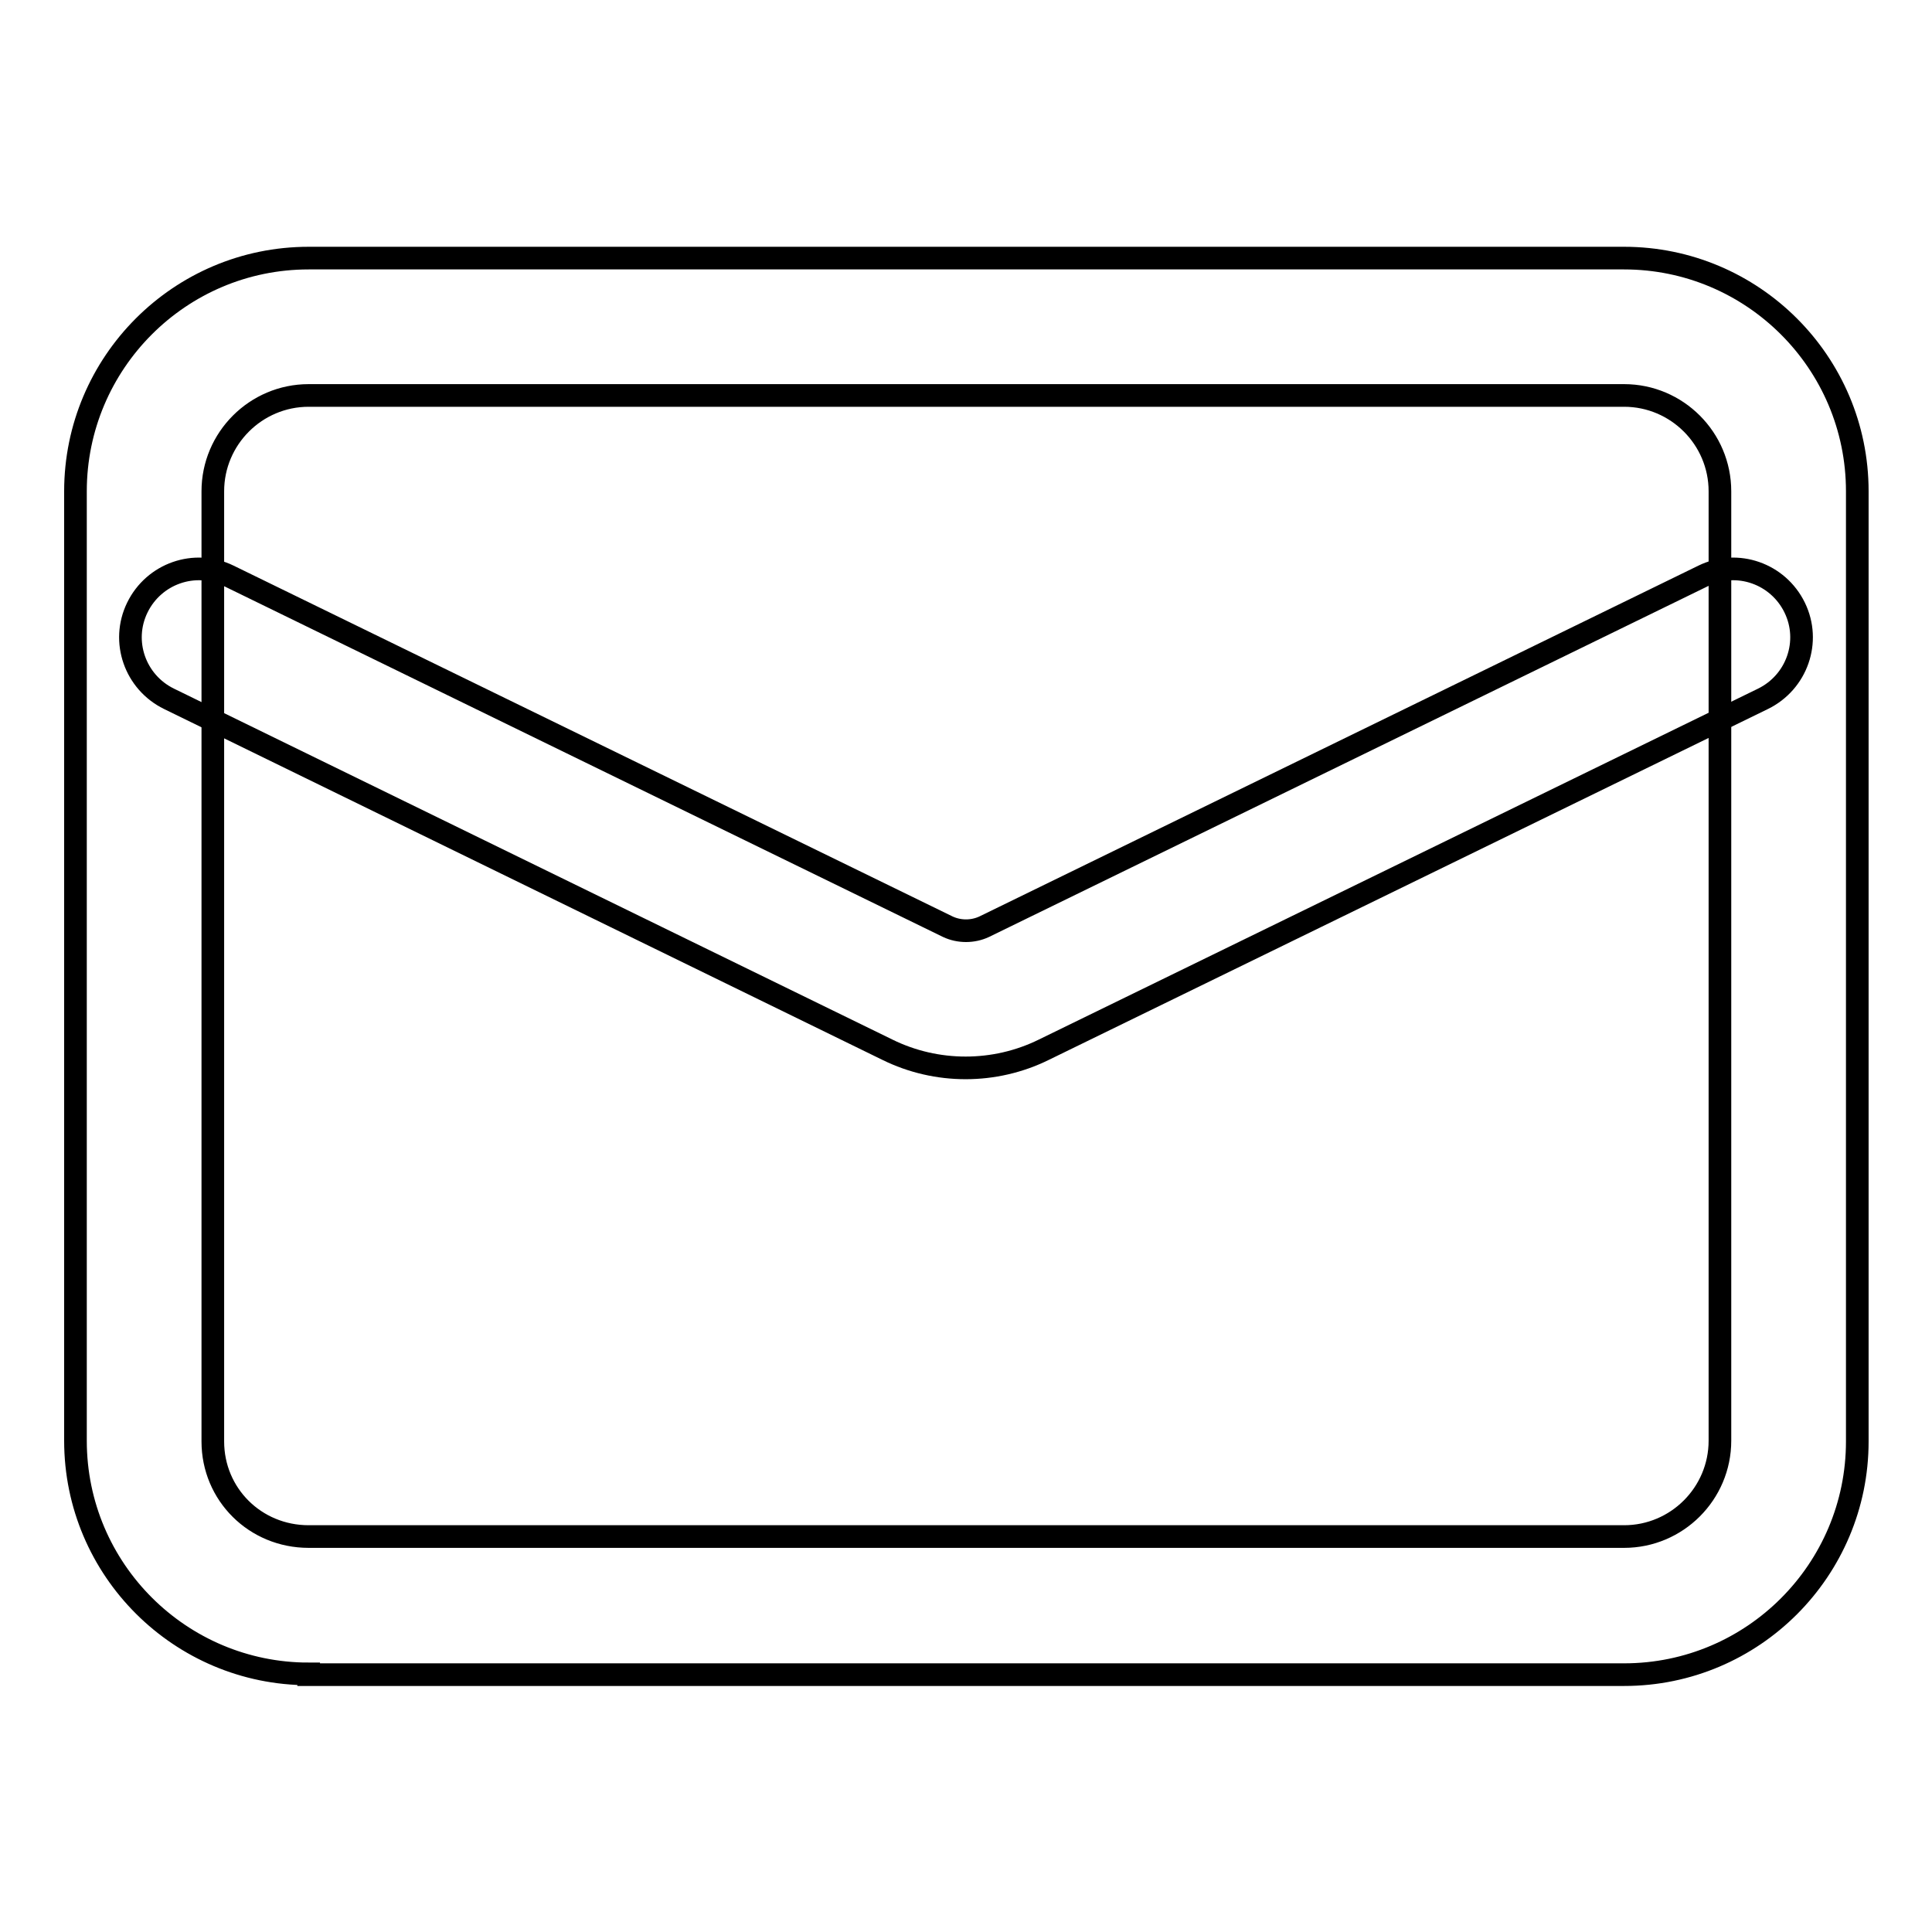
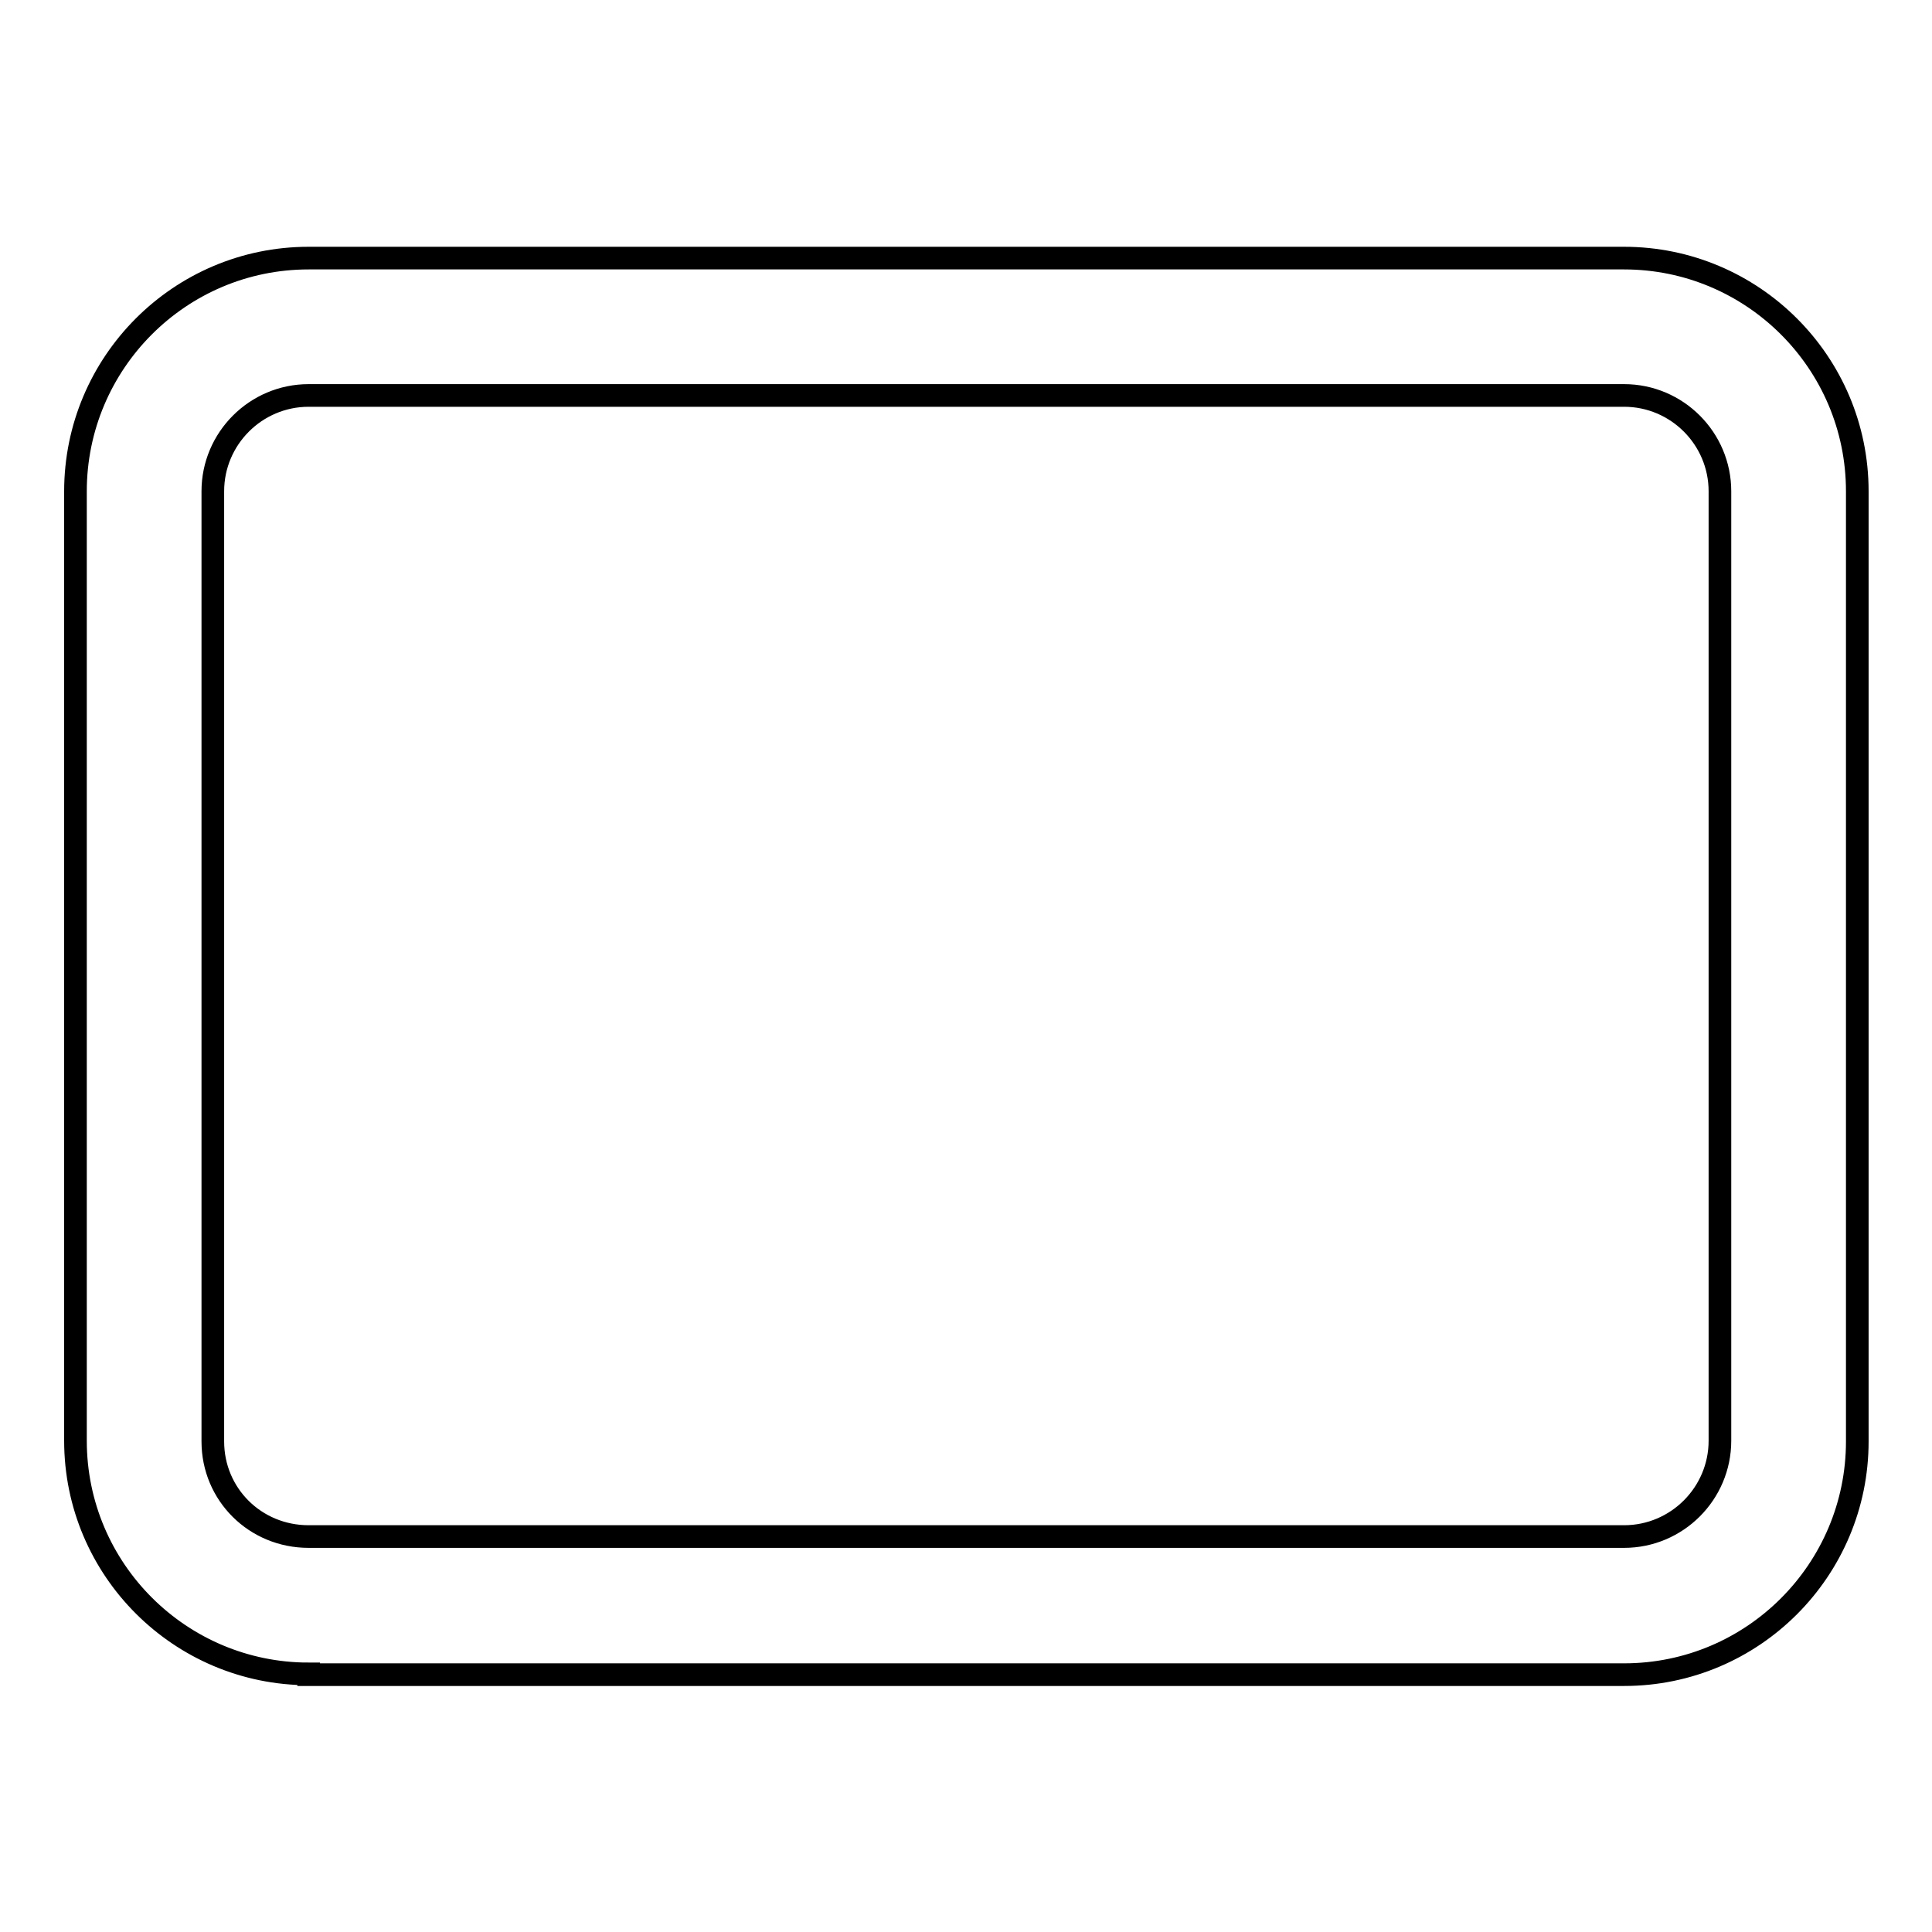
<svg xmlns="http://www.w3.org/2000/svg" version="1.1" x="0px" y="0px" viewBox="0 0 256 256" enable-background="new 0 0 256 256" xml:space="preserve">
  <g>
    <path stroke-width="3" fill-opacity="0" stroke="#000000" d="M40.9,221.8c-17,0-30.9-13.8-30.9-30.9V65.1c0-17,13.8-30.9,30.9-30.9h174.3c17,0,30.9,13.8,30.9,30.9 v125.9c0,17-13.8,30.9-30.9,30.9H40.9z M40.9,203.6h174.3c7,0,12.7-5.7,12.7-12.7V65.1c0-7-5.7-12.7-12.7-12.7H40.9 c-7,0-12.7,5.7-12.7,12.7v125.9C28.2,198,33.8,203.6,40.9,203.6z" />
-     <path stroke-width="3" fill-opacity="0" stroke="#000000" d="M22.4,92.6c-4.5-2.2-6.4-7.6-4.2-12.1s7.6-6.4,12.1-4.2l95.3,46.5c1.5,0.7,3.3,0.7,4.8,0l95.3-46.5 c4.5-2.2,9.9-0.3,12.1,4.2c2.2,4.5,0.3,9.9-4.2,12.1l0,0l-95.3,46.5c-6.5,3.2-14.2,3.2-20.7,0L22.4,92.6z" />
  </g>
</svg>